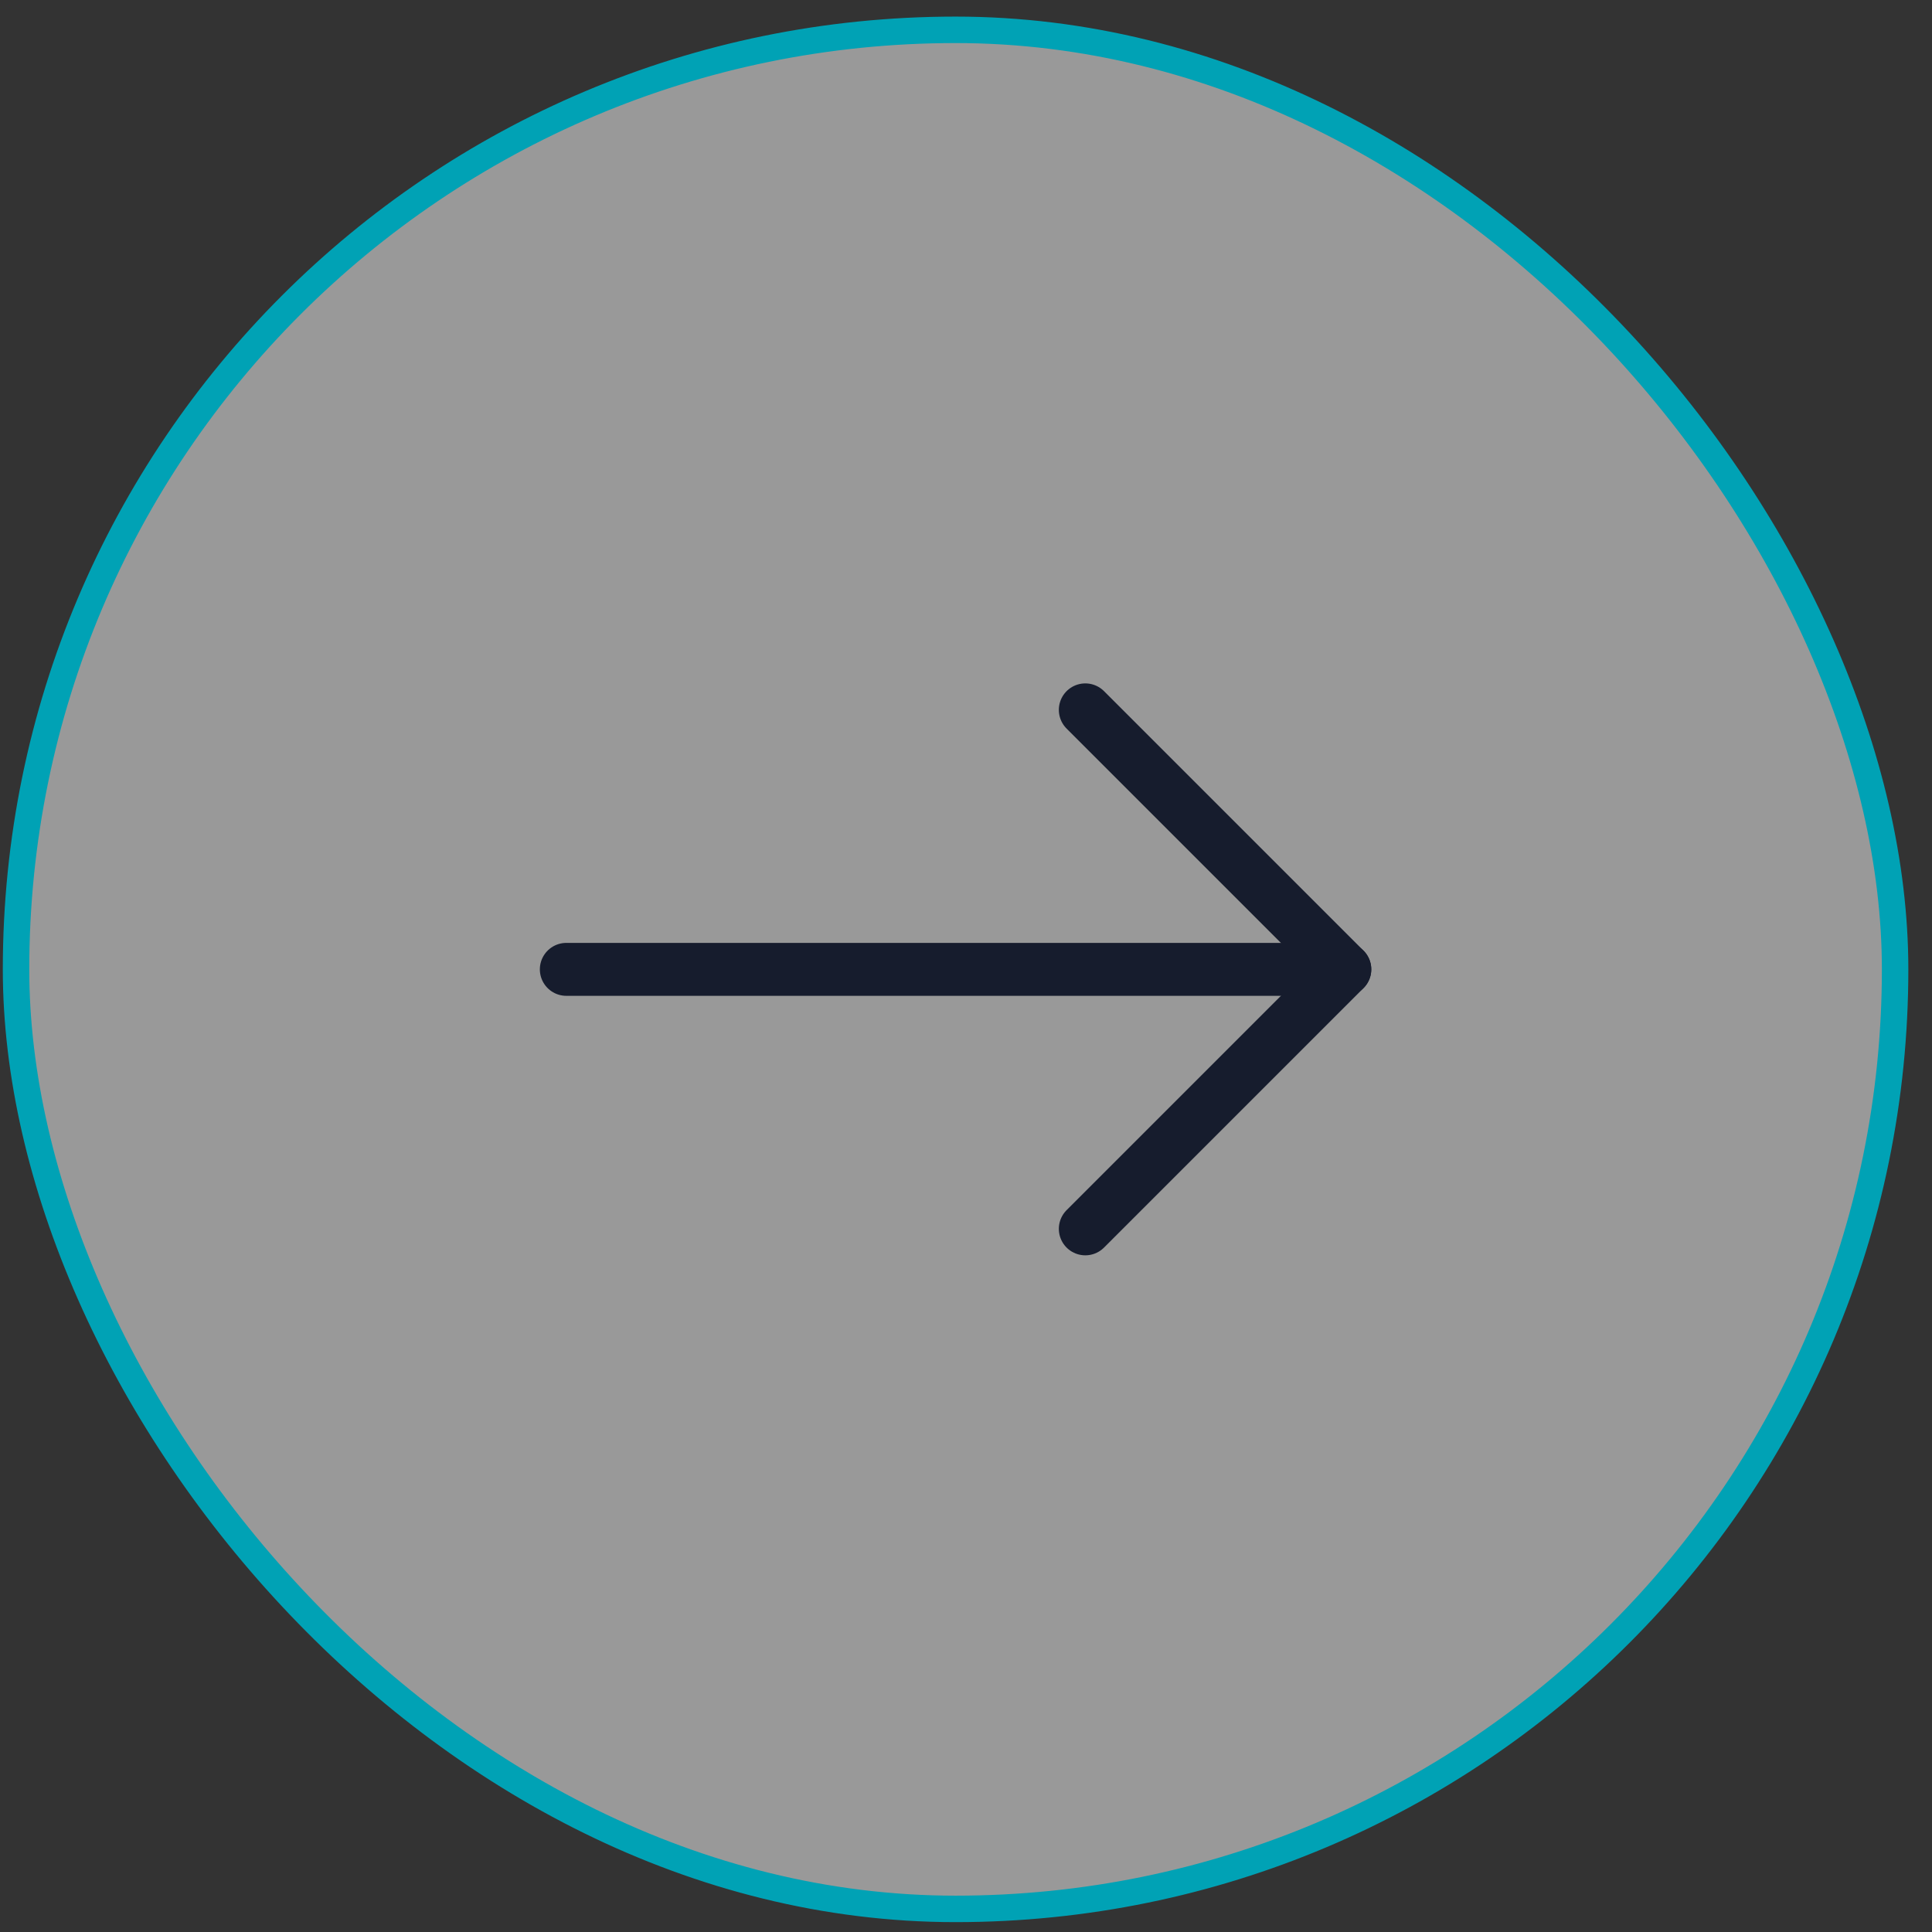
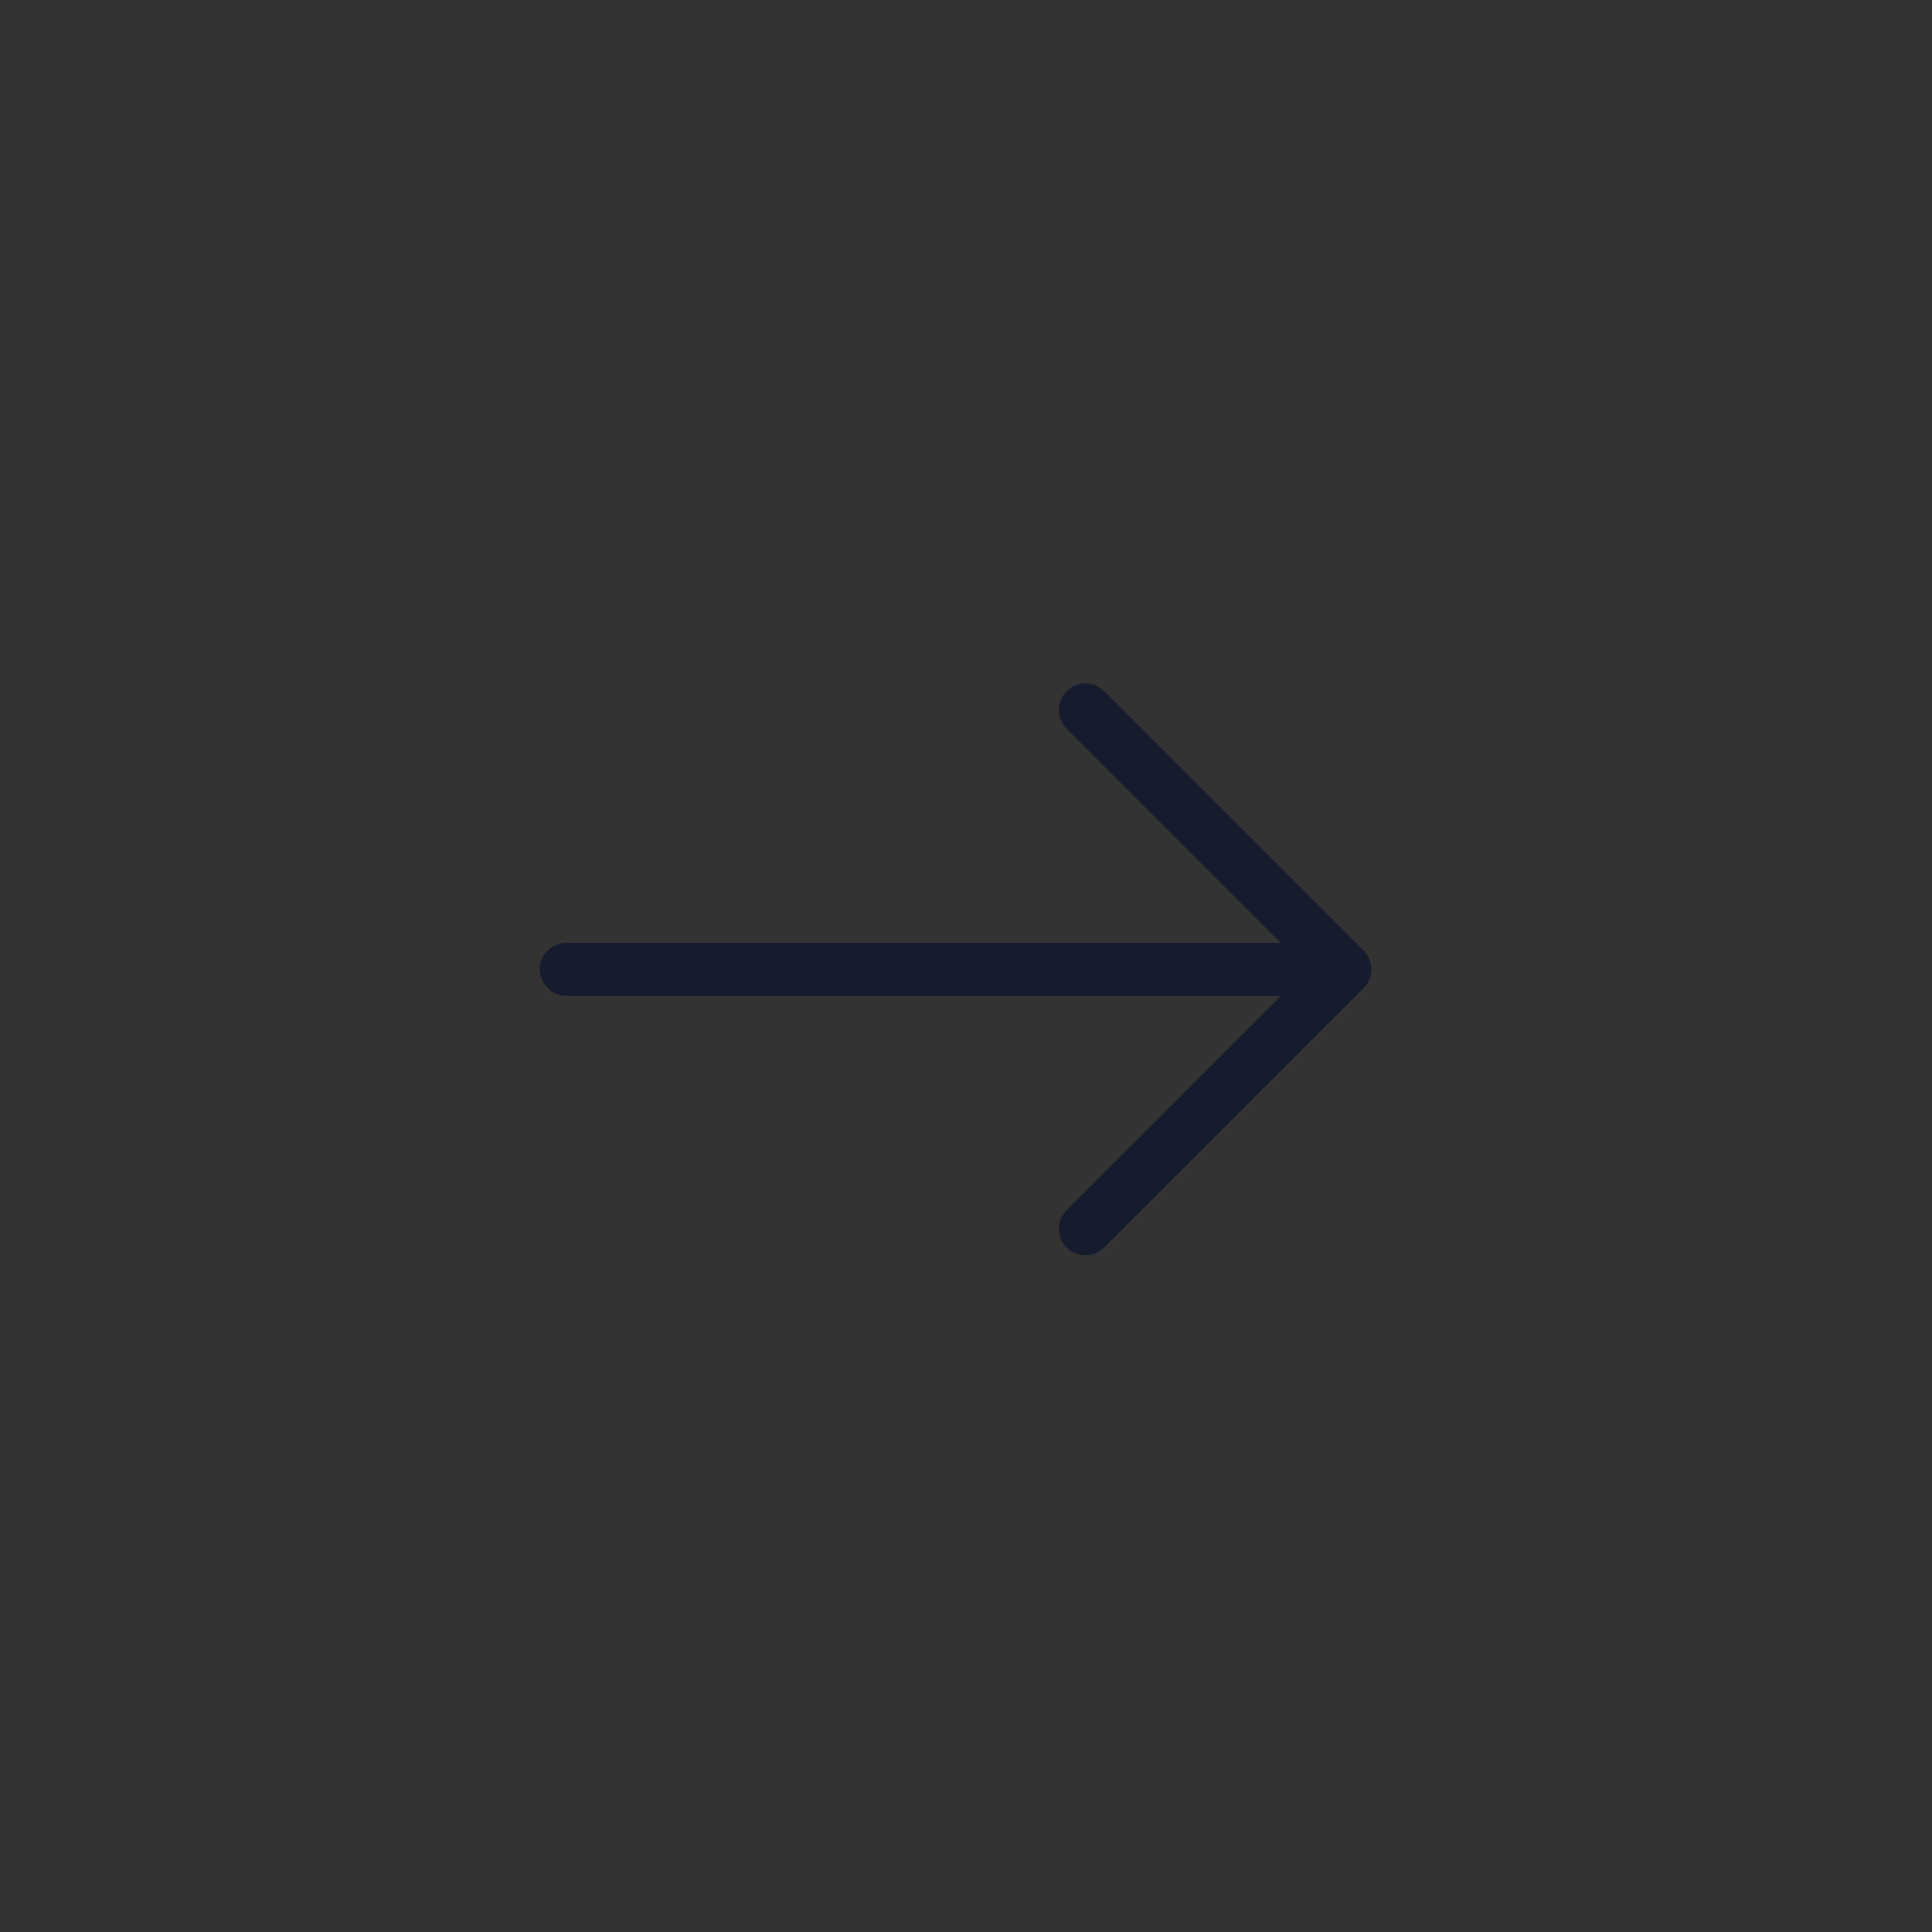
<svg xmlns="http://www.w3.org/2000/svg" width="73" height="73" viewBox="0 0 73 73" fill="none">
  <rect x="0" y="0" width="73" height="73" fill="#333333" stroke="none" />
-   <rect x="0.606" y="1.127" width="71" height="71" rx="35.5" fill="white" fill-opacity="0.5" stroke="#00A2B5" />
  <path d="M21.398 36.627H50.813" stroke="#161C2D" stroke-width="2" stroke-linecap="round" stroke-linejoin="round" />
  <path d="M41.008 26.822L50.813 36.627L41.008 46.432" stroke="#161C2D" stroke-width="2" stroke-linecap="round" stroke-linejoin="round" />
</svg>